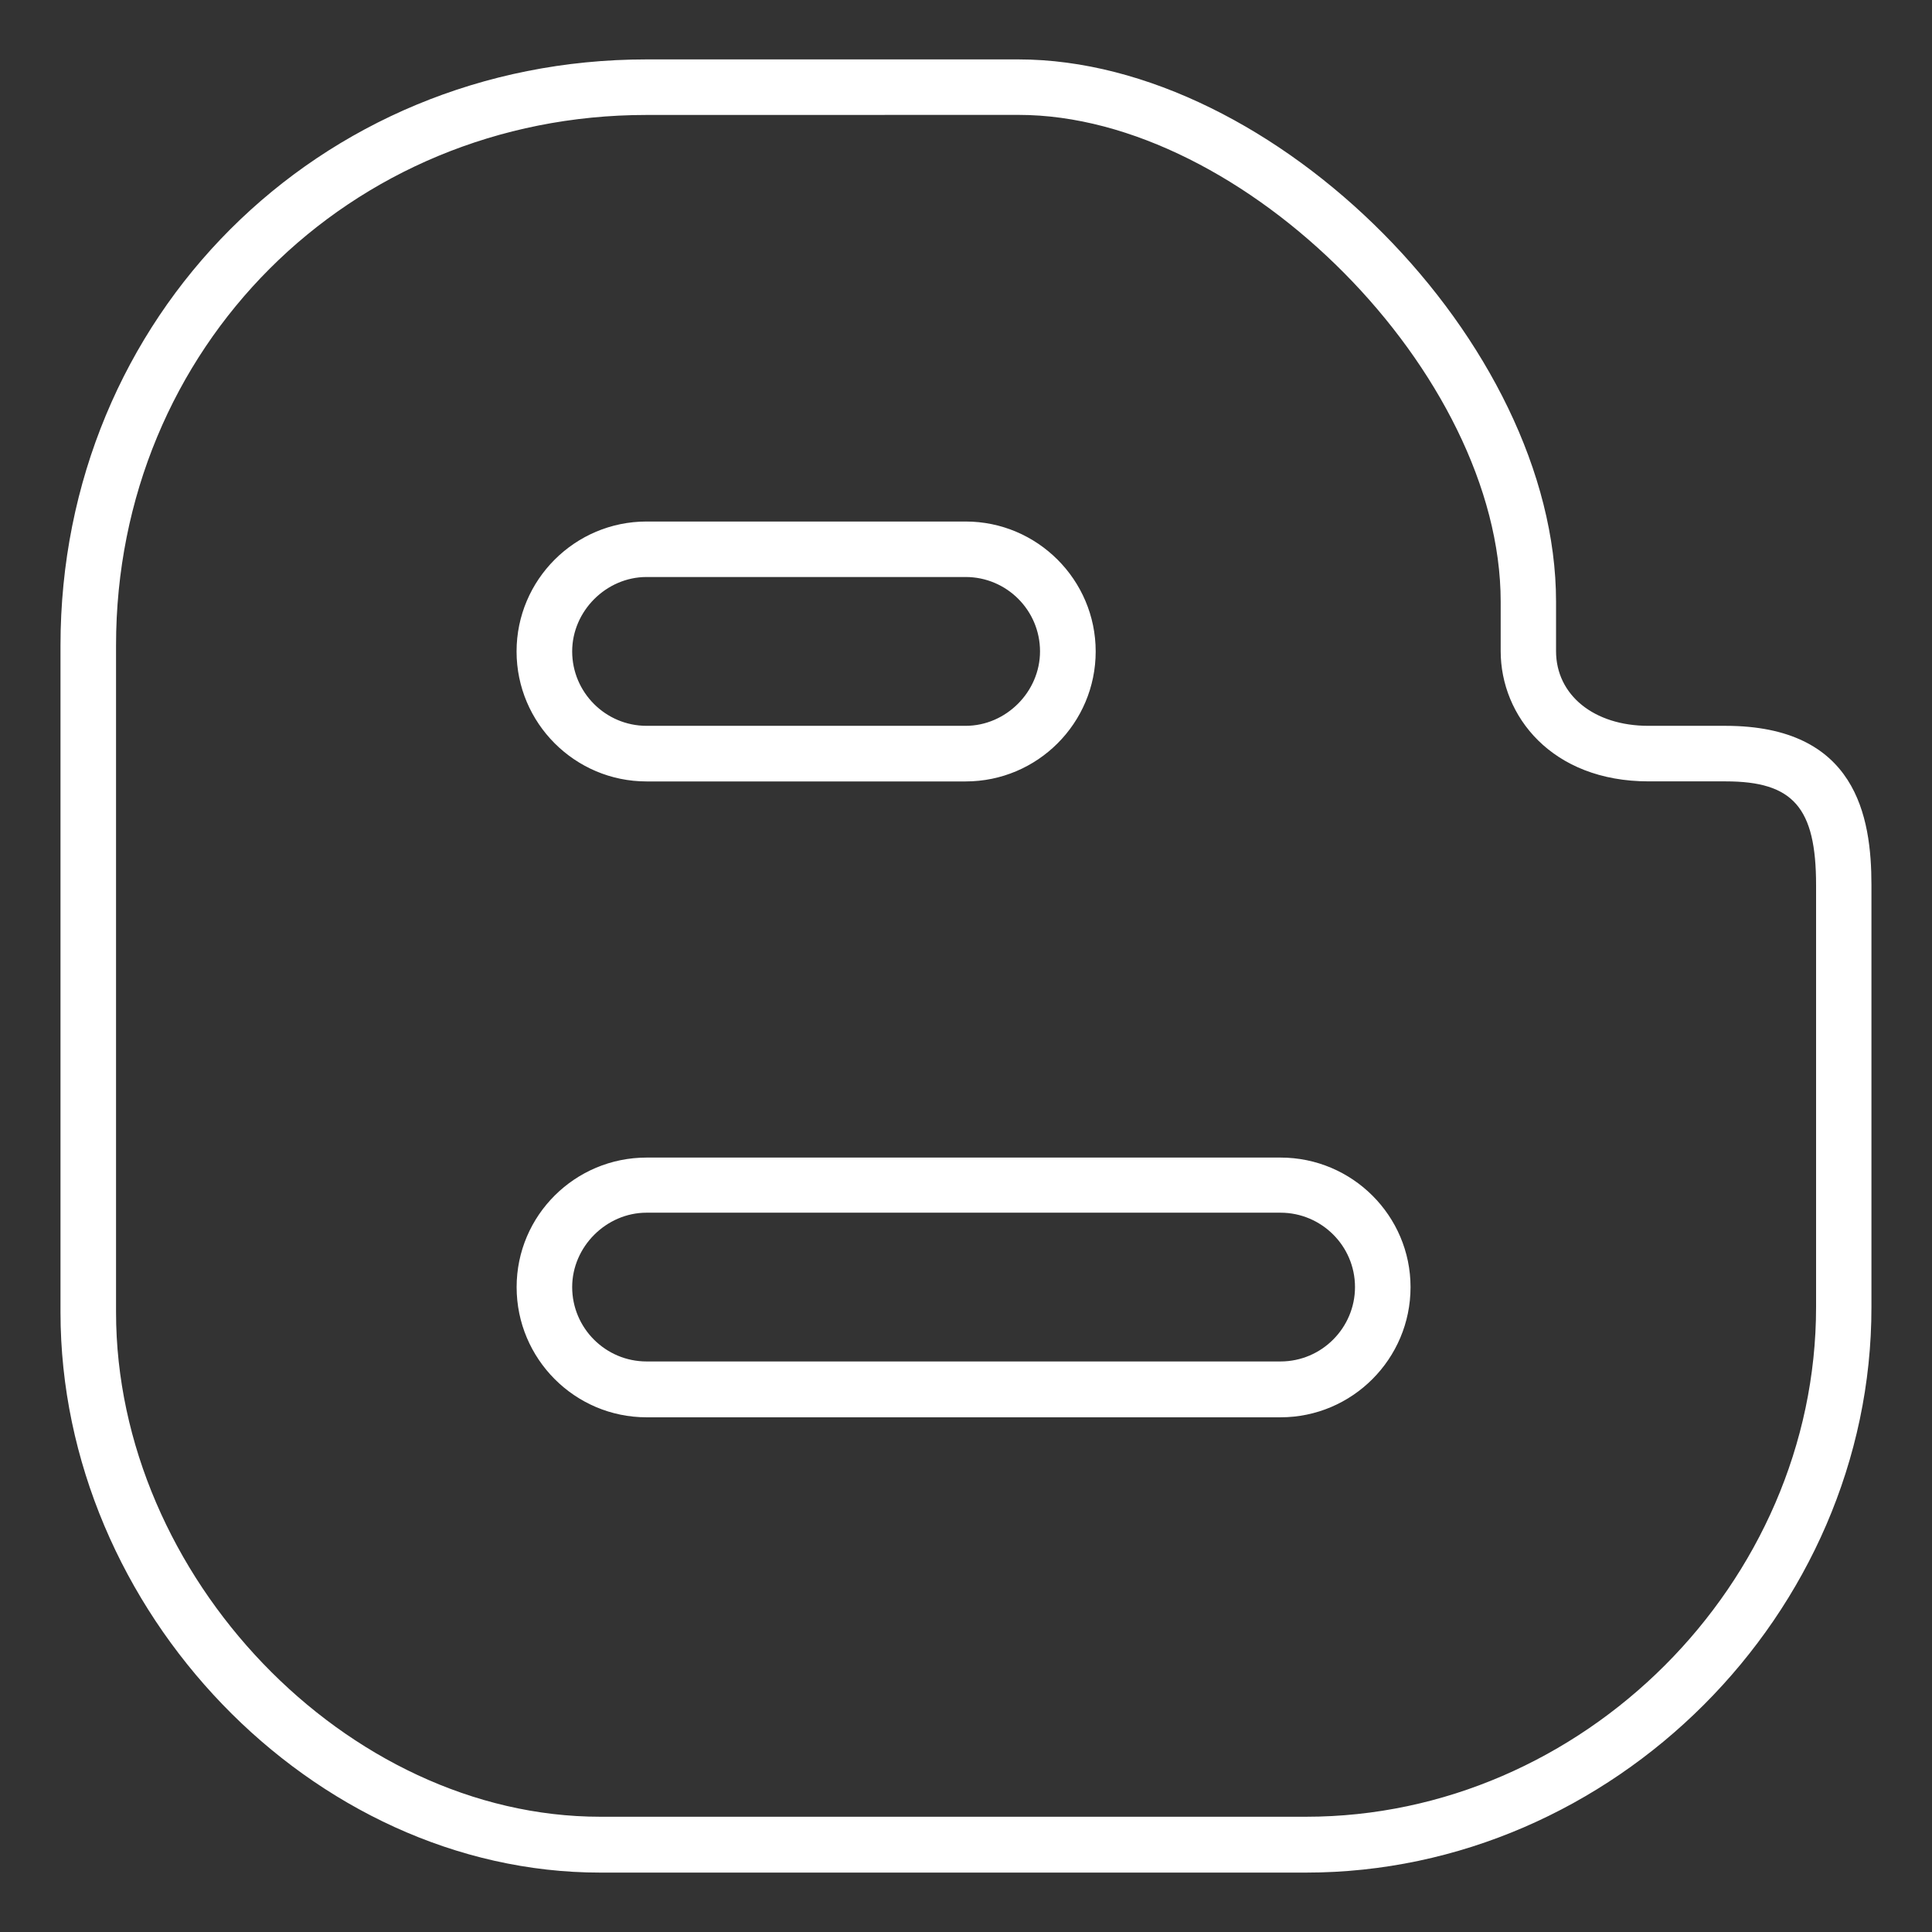
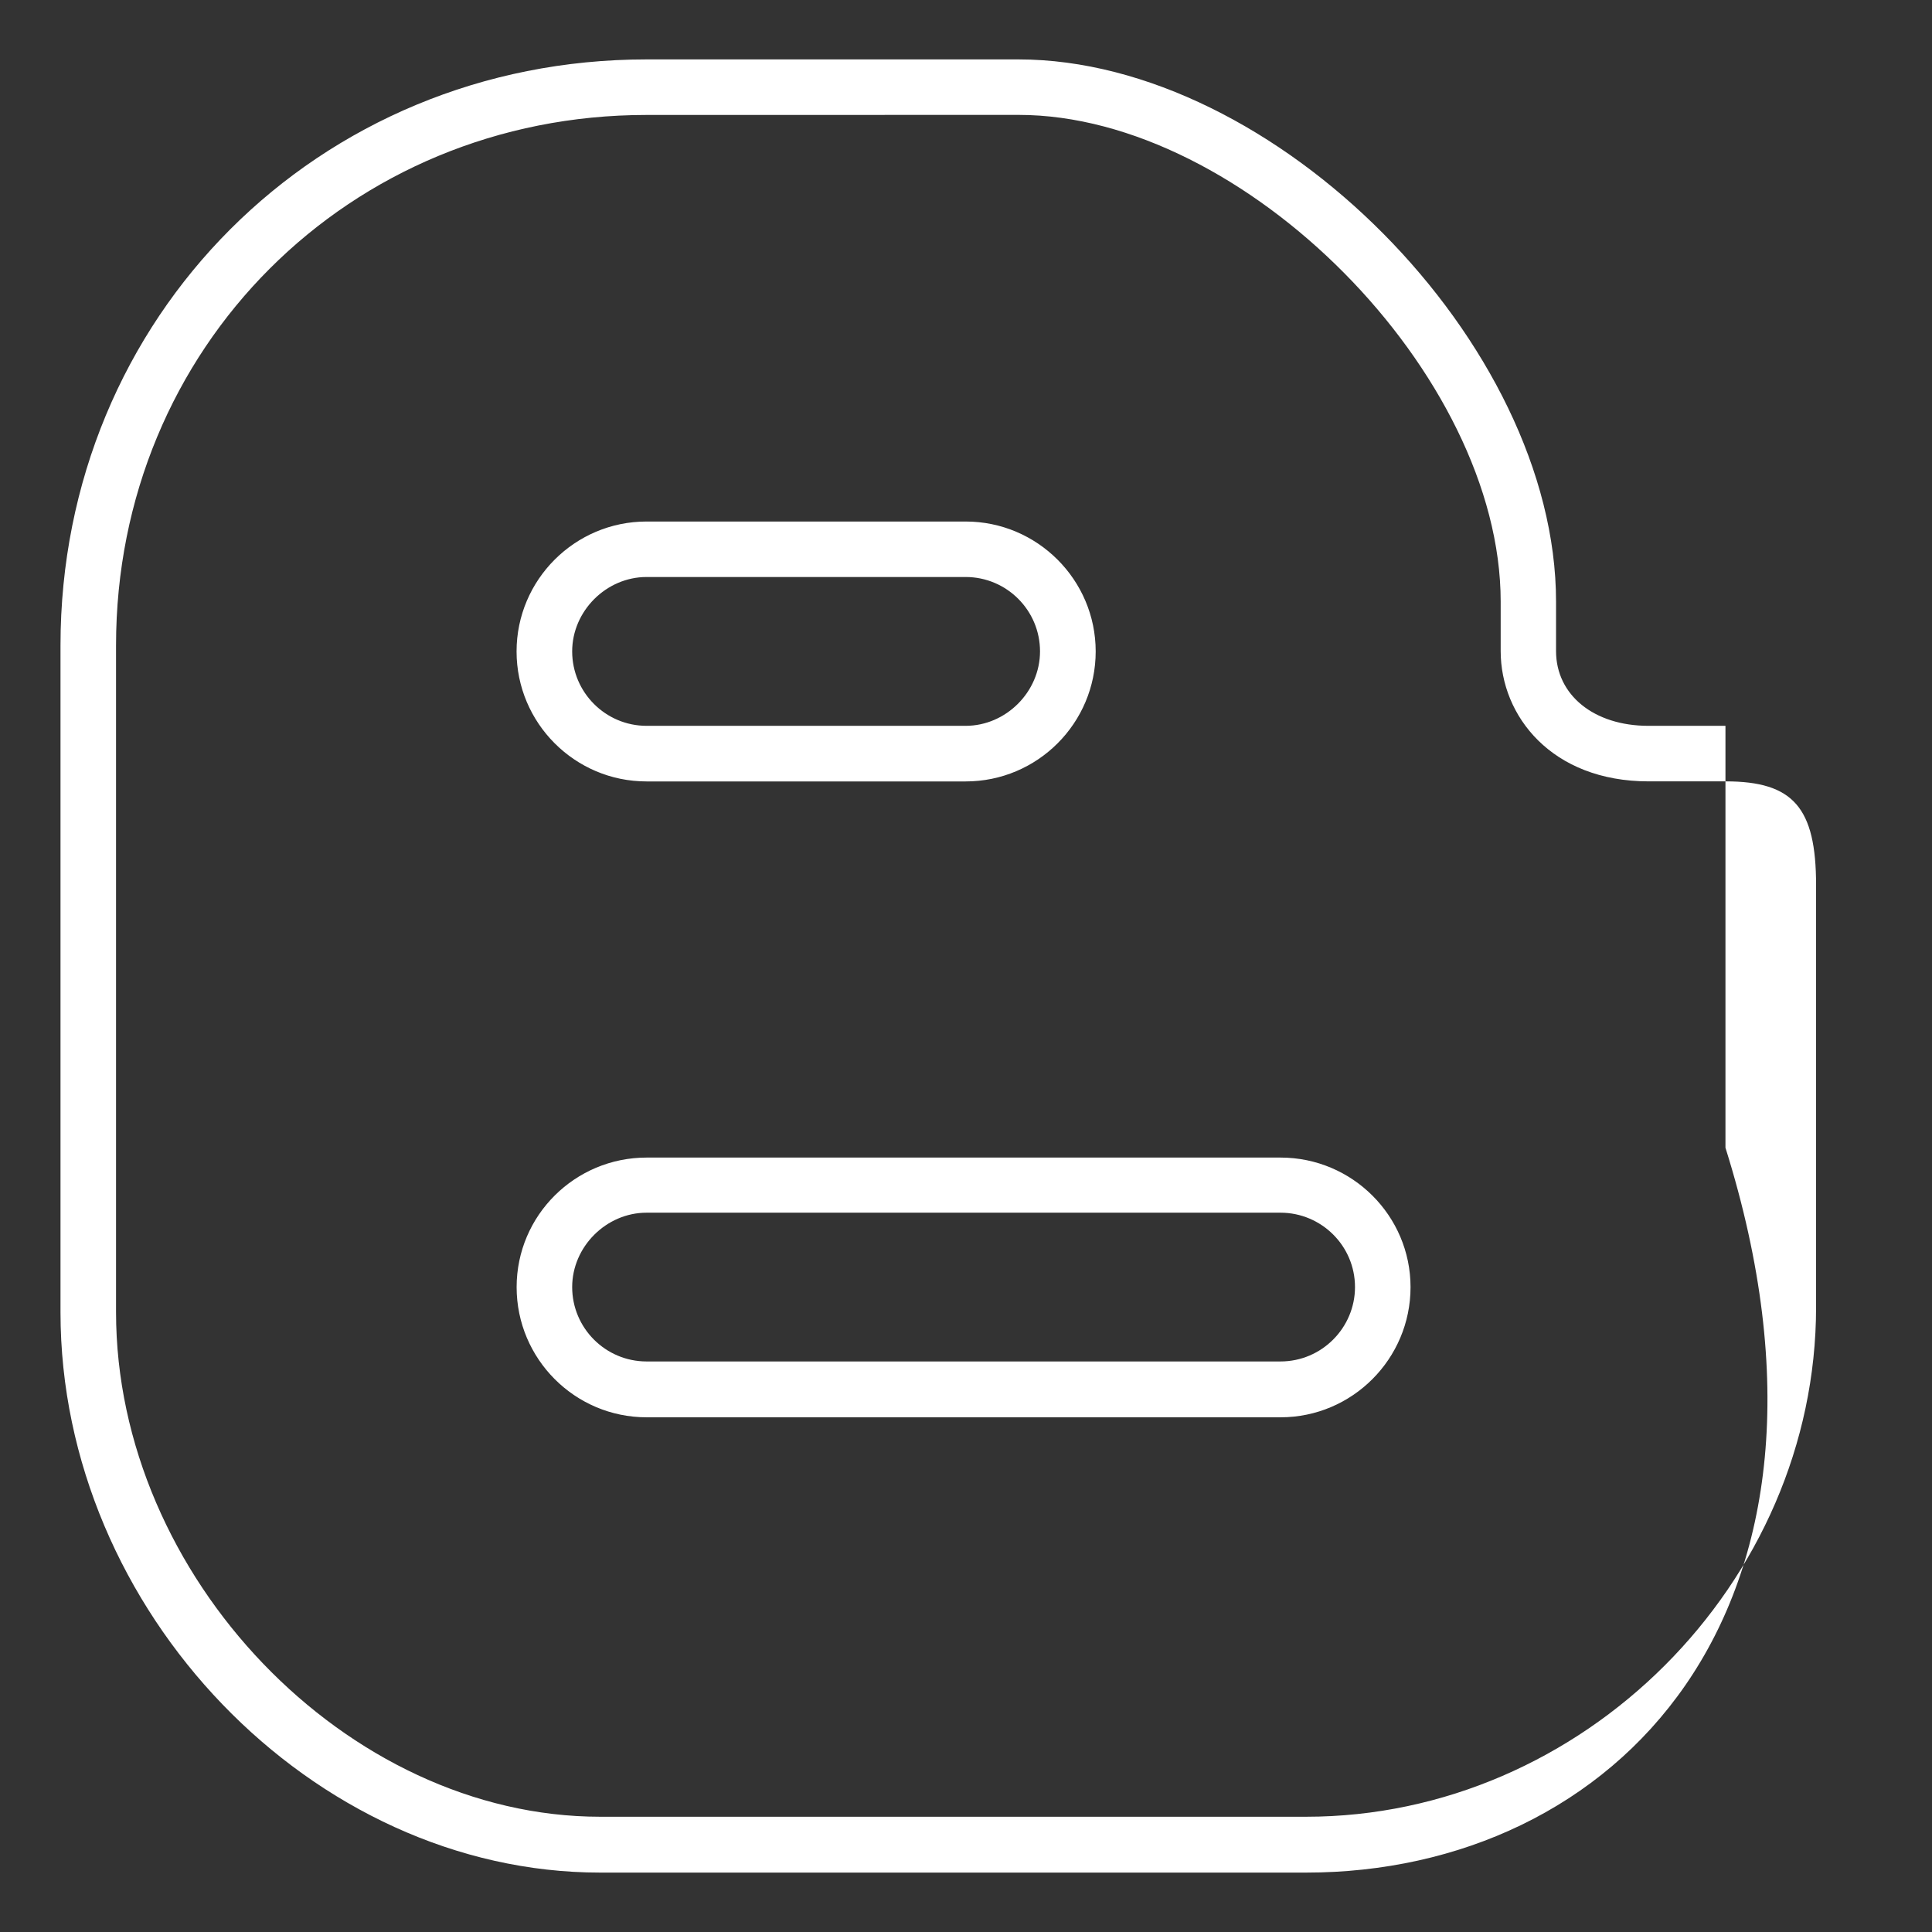
<svg xmlns="http://www.w3.org/2000/svg" version="1.1" id="Layer_1" x="0px" y="0px" width="32px" height="32px" viewBox="0 0 32 32" enable-background="new 0 0 32 32" xml:space="preserve">
  <rect x="0" y="0" width="32" height="32" fill="#333333" stroke="none" />
  <g>
-     <path fill="#FFFFFF" d="M21.633,31.016H9.94c-4.763,0-8.938-4.336-8.938-9.281V10.691c0-5.442,4.266-9.707,9.707-9.707h6.159   c4.243,0,8.905,4.701,8.905,8.981v0.819c0,0.729,0.629,1.238,1.529,1.238h1.277c2.168,0,2.418,1.506,2.418,2.637v6.988   C31.002,26.727,26.711,31.016,21.633,31.016z M10.709,1.904c-4.927,0-8.787,3.859-8.787,8.785v11.045   c0,4.377,3.821,8.357,8.019,8.357h11.692c4.578,0,8.447-3.867,8.447-8.443V14.66c0-1.285-0.379-1.718-1.498-1.718h-1.275   c-1.609,0-2.451-1.086-2.451-2.157v-0.82c0-3.768-4.254-8.062-7.985-8.062L10.709,1.904L10.709,1.904z M21.21,23.475h-10.5   c-1.188,0-2.153-0.967-2.153-2.156c0-1.188,0.967-2.146,2.153-2.146h10.5c1.188,0,2.153,0.965,2.153,2.146   C23.363,22.508,22.396,23.475,21.21,23.475z M10.709,20.086c-0.668,0-1.232,0.564-1.232,1.232c0,0.68,0.554,1.232,1.232,1.232h10.5   c0.684,0,1.234-0.559,1.234-1.232c0-0.684-0.558-1.232-1.234-1.232H10.709z M15.994,12.943h-5.285   c-1.188,0-2.153-0.967-2.153-2.153c0-1.188,0.967-2.152,2.153-2.152h5.285c1.188,0,2.154,0.967,2.154,2.152   C18.148,11.977,17.184,12.943,15.994,12.943z M10.709,9.557c-0.668,0-1.232,0.564-1.232,1.232c0,0.68,0.554,1.233,1.232,1.233   h5.285c0.67,0,1.232-0.565,1.232-1.233c0-0.681-0.553-1.232-1.232-1.232H10.709z" />
+     <path fill="#FFFFFF" d="M21.633,31.016H9.94c-4.763,0-8.938-4.336-8.938-9.281V10.691c0-5.442,4.266-9.707,9.707-9.707h6.159   c4.243,0,8.905,4.701,8.905,8.981v0.819c0,0.729,0.629,1.238,1.529,1.238h1.277v6.988   C31.002,26.727,26.711,31.016,21.633,31.016z M10.709,1.904c-4.927,0-8.787,3.859-8.787,8.785v11.045   c0,4.377,3.821,8.357,8.019,8.357h11.692c4.578,0,8.447-3.867,8.447-8.443V14.66c0-1.285-0.379-1.718-1.498-1.718h-1.275   c-1.609,0-2.451-1.086-2.451-2.157v-0.82c0-3.768-4.254-8.062-7.985-8.062L10.709,1.904L10.709,1.904z M21.21,23.475h-10.5   c-1.188,0-2.153-0.967-2.153-2.156c0-1.188,0.967-2.146,2.153-2.146h10.5c1.188,0,2.153,0.965,2.153,2.146   C23.363,22.508,22.396,23.475,21.21,23.475z M10.709,20.086c-0.668,0-1.232,0.564-1.232,1.232c0,0.68,0.554,1.232,1.232,1.232h10.5   c0.684,0,1.234-0.559,1.234-1.232c0-0.684-0.558-1.232-1.234-1.232H10.709z M15.994,12.943h-5.285   c-1.188,0-2.153-0.967-2.153-2.153c0-1.188,0.967-2.152,2.153-2.152h5.285c1.188,0,2.154,0.967,2.154,2.152   C18.148,11.977,17.184,12.943,15.994,12.943z M10.709,9.557c-0.668,0-1.232,0.564-1.232,1.232c0,0.68,0.554,1.233,1.232,1.233   h5.285c0.67,0,1.232-0.565,1.232-1.233c0-0.681-0.553-1.232-1.232-1.232H10.709z" />
  </g>
</svg>